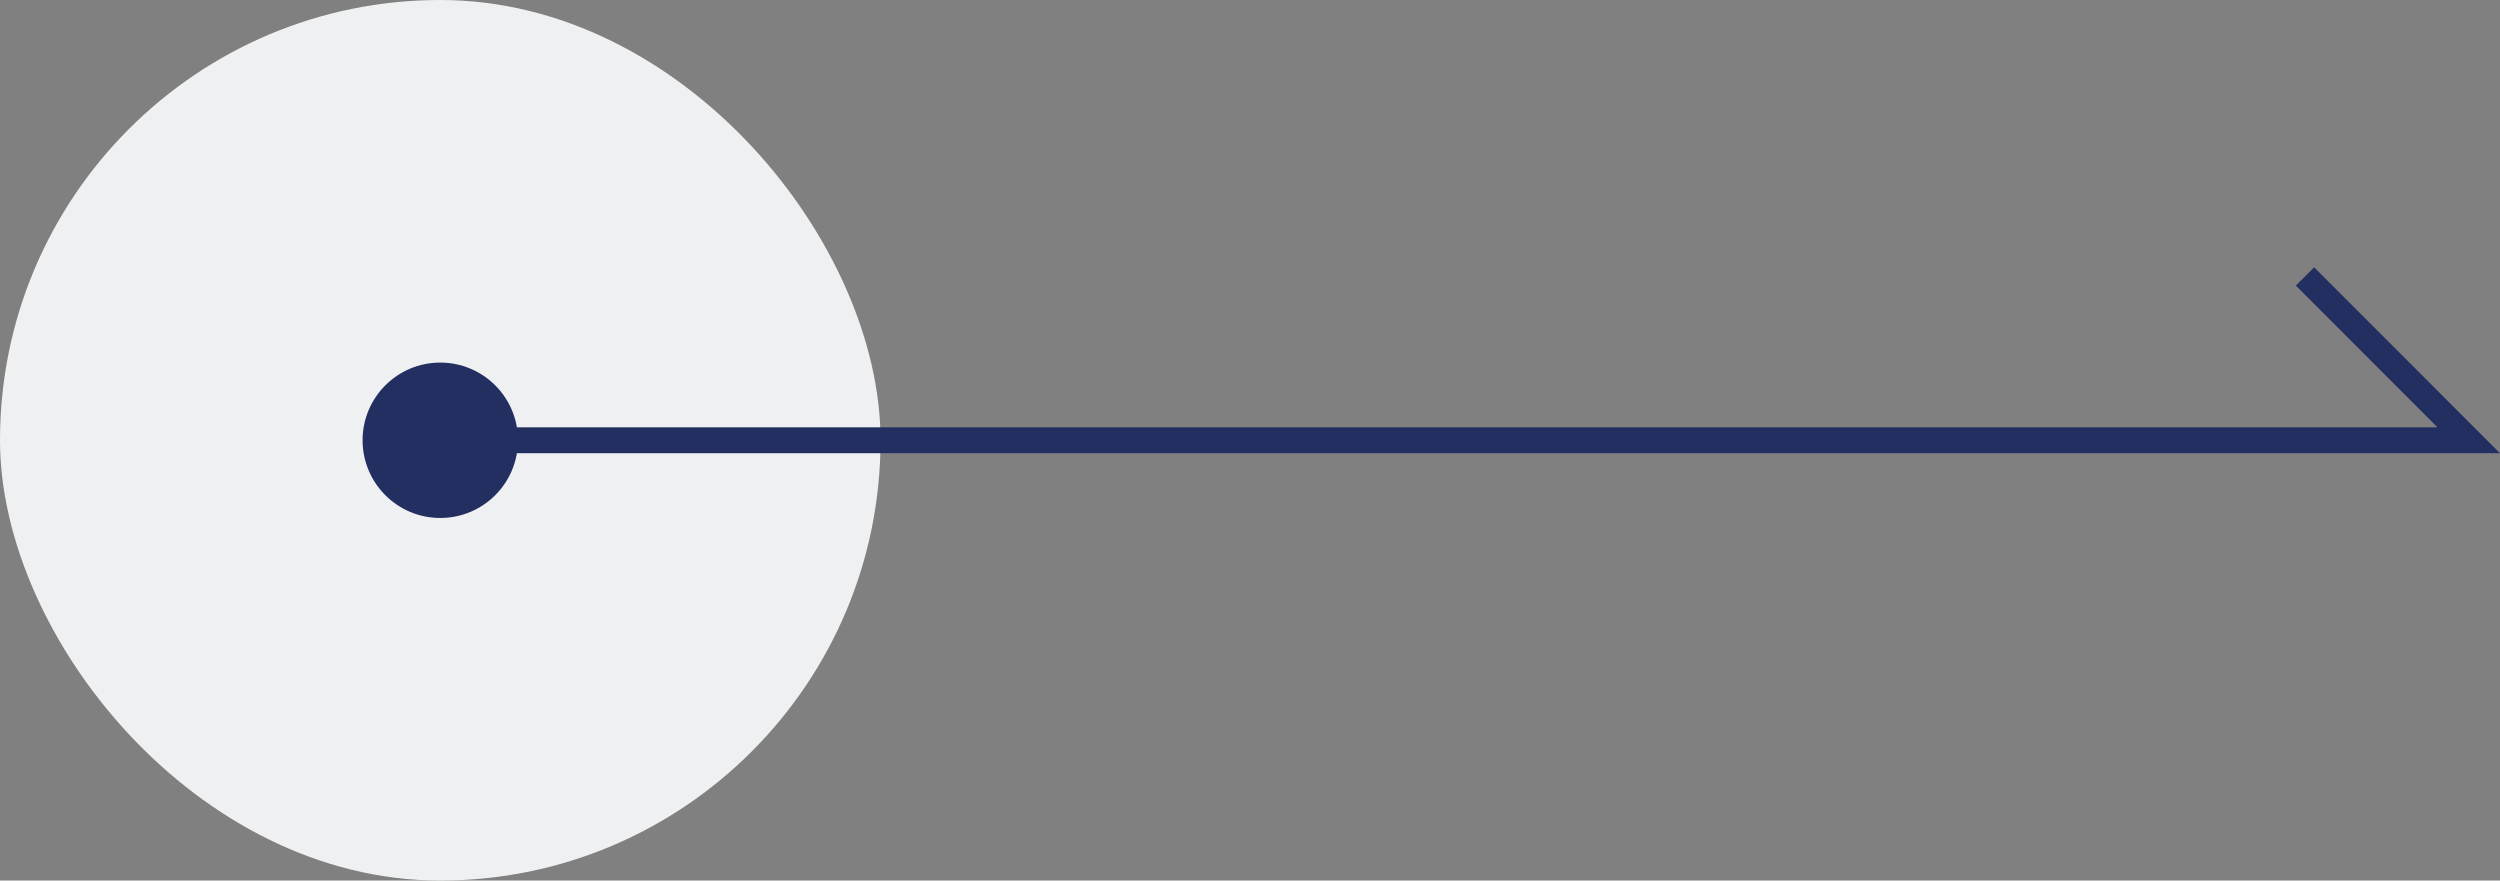
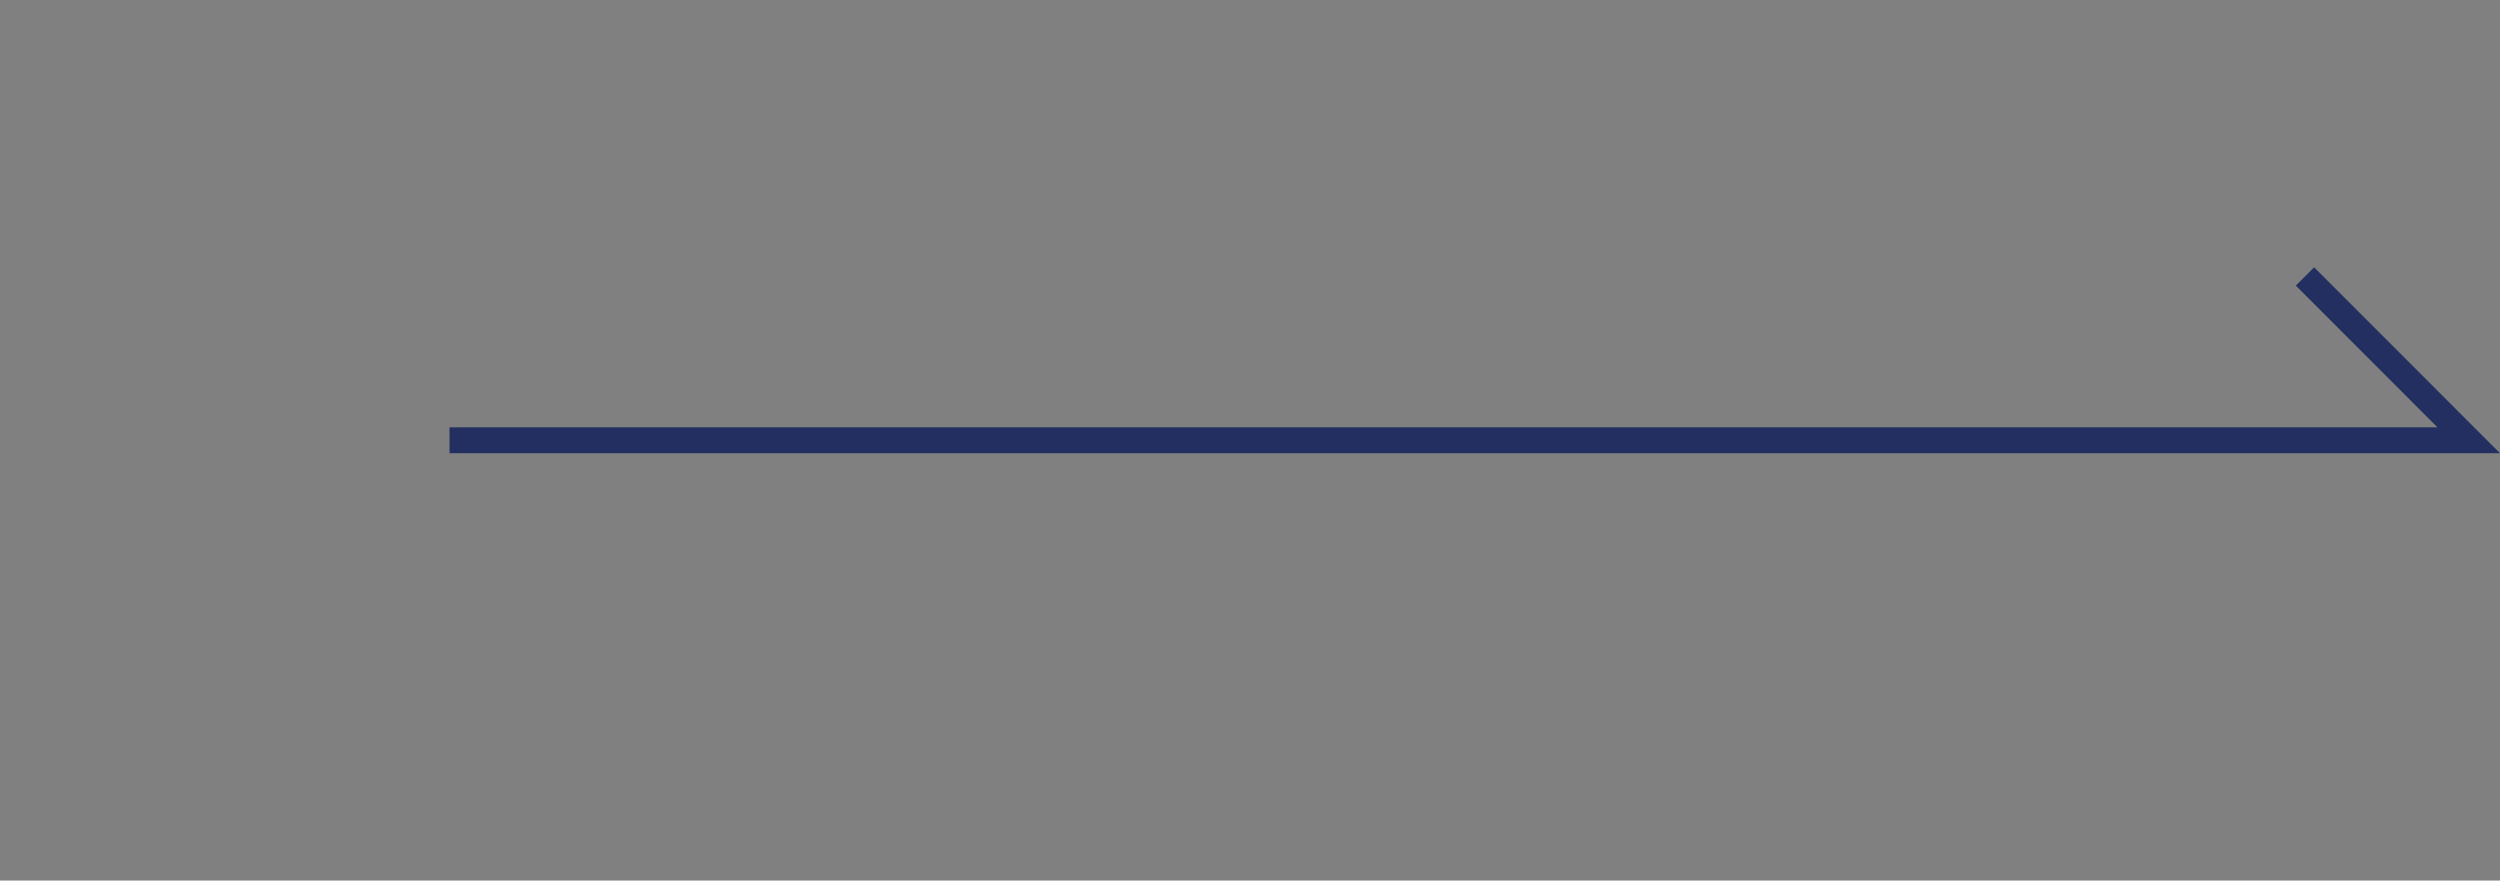
<svg xmlns="http://www.w3.org/2000/svg" width="96.53" height="34" viewBox="0 0 96.53 34">
  <rect x="0" y="0" width="96.53" height="34" fill="#808080" stroke="none" />
  <g id="矢印" transform="translate(-851 -1803)">
-     <rect id="長方形_45" data-name="長方形 45" width="34" height="34" rx="17" transform="translate(851 1803)" fill="#eef0f1" />
    <path id="パス_123" data-name="パス 123" d="M864.357,1820h77.966L936,1813.674" transform="translate(4)" fill="none" stroke="#222f60" stroke-width="1" />
-     <circle id="楕円形_6" data-name="楕円形 6" cx="3" cy="3" r="3" transform="translate(865 1817)" fill="#222f60" />
  </g>
</svg>